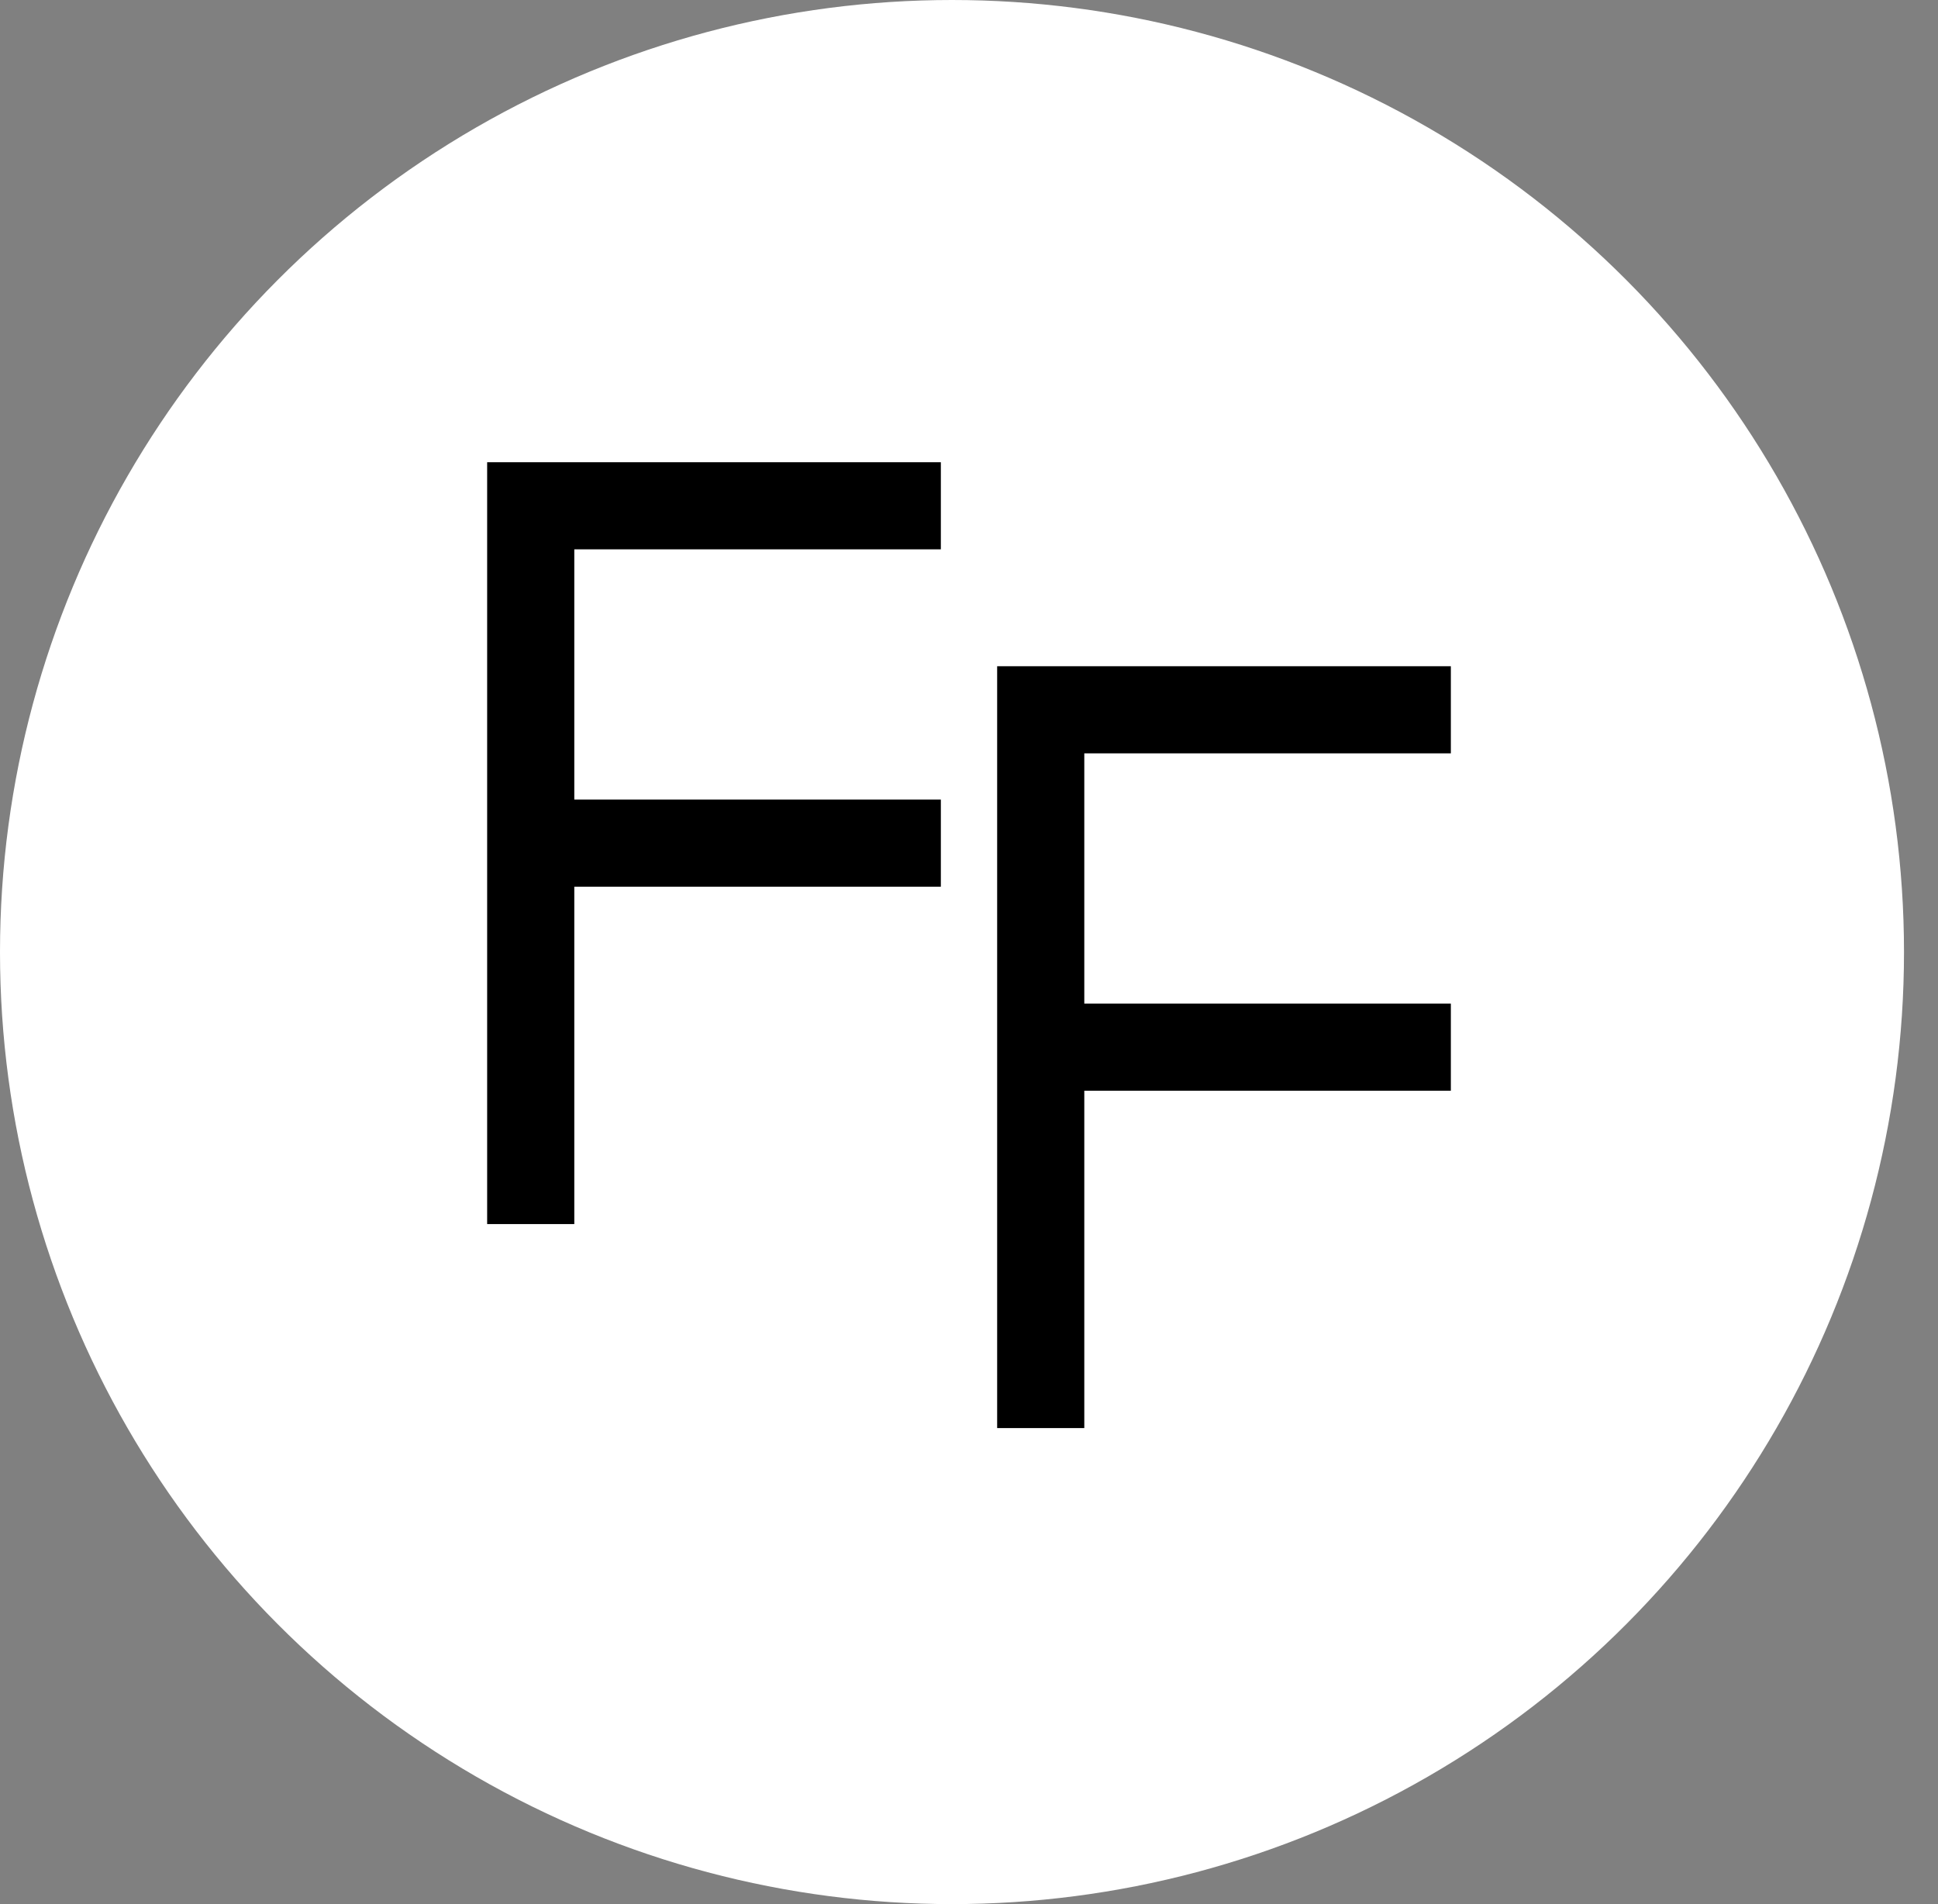
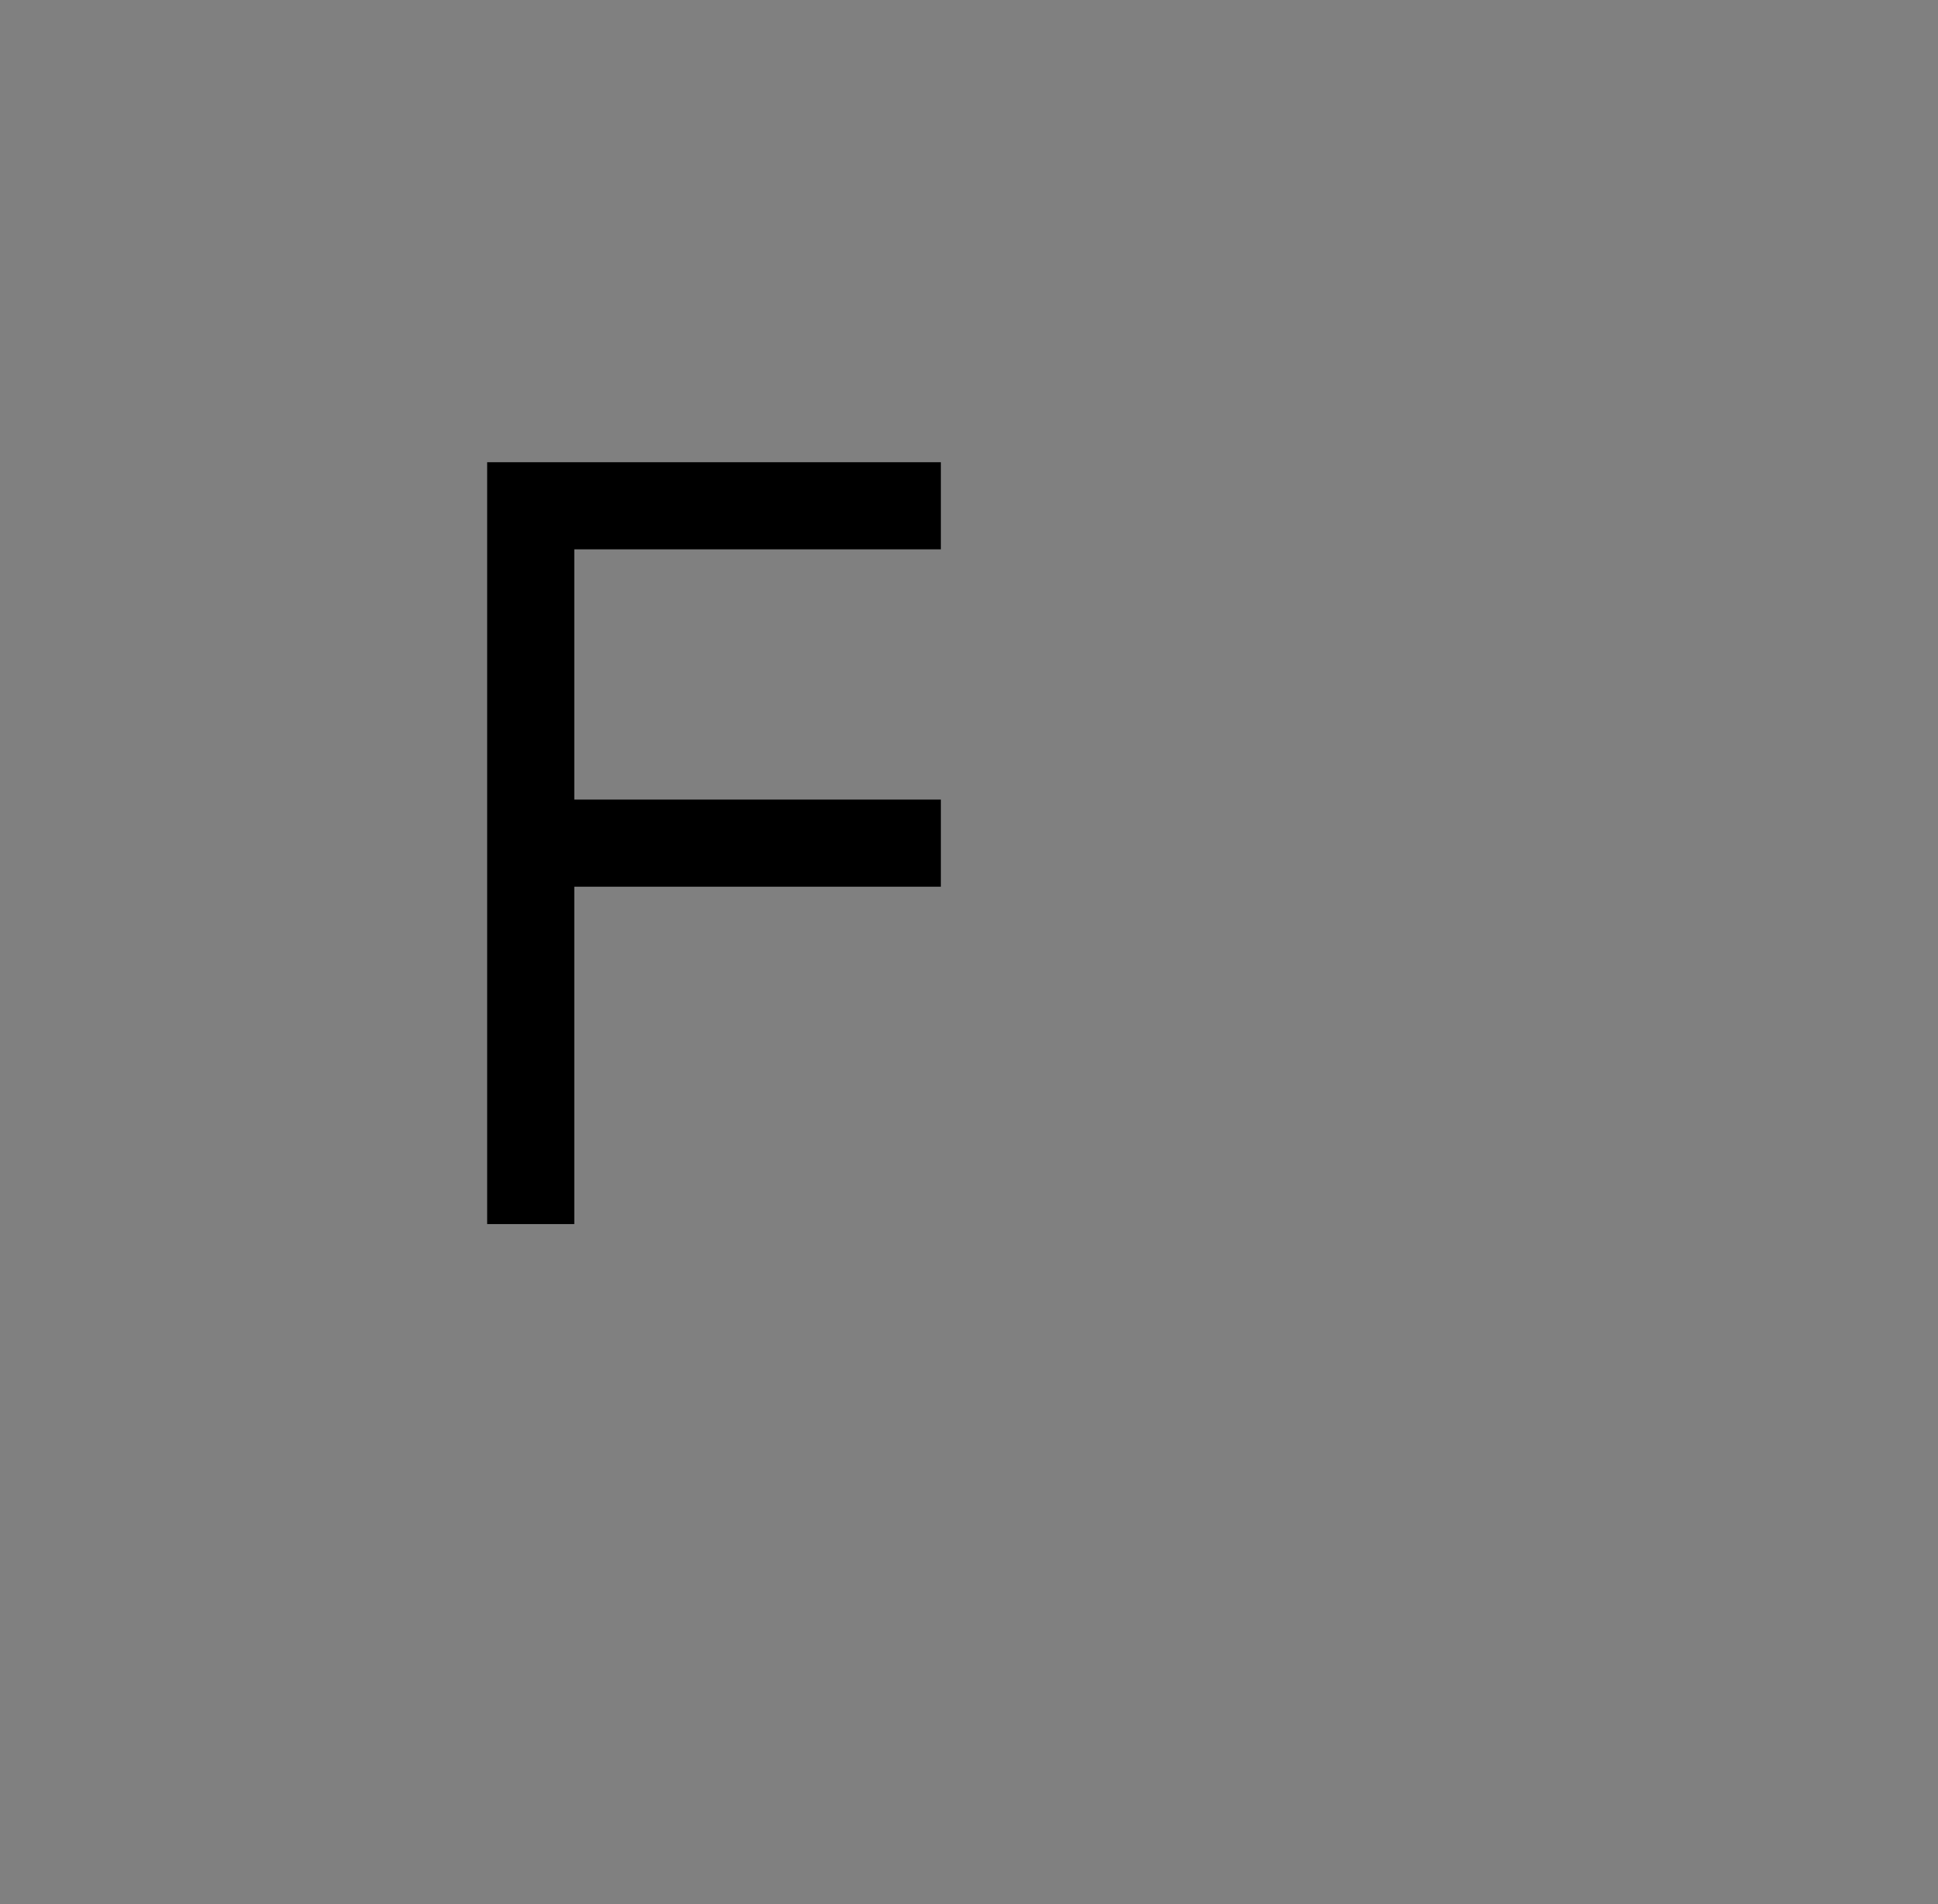
<svg xmlns="http://www.w3.org/2000/svg" width="57" height="56" viewBox="0 0 57 56" fill="none">
  <rect x="0" y="0" width="57" height="56" fill="#808080" stroke="none" />
-   <circle cx="28" cy="28" r="28" fill="white" />
  <path d="M27.672 16.156H16.891V23.516H27.672V26.078H16.891V36H14.328V13.594H27.672V16.156Z" fill="black" />
-   <path d="M42.672 22.156H31.891V29.516H42.672V32.078H31.891V42H29.328V19.594H42.672V22.156Z" fill="black" />
</svg>